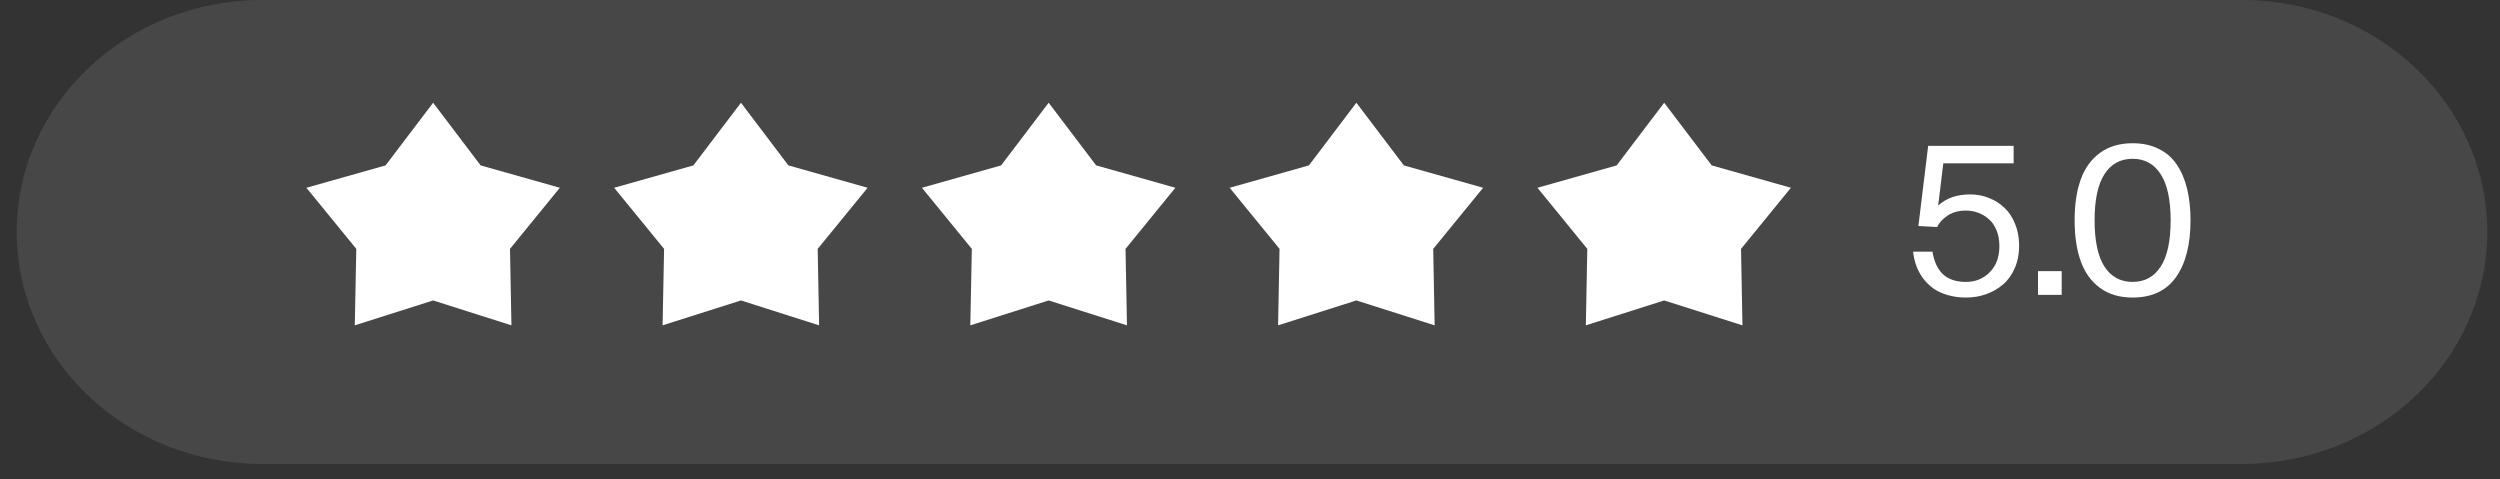
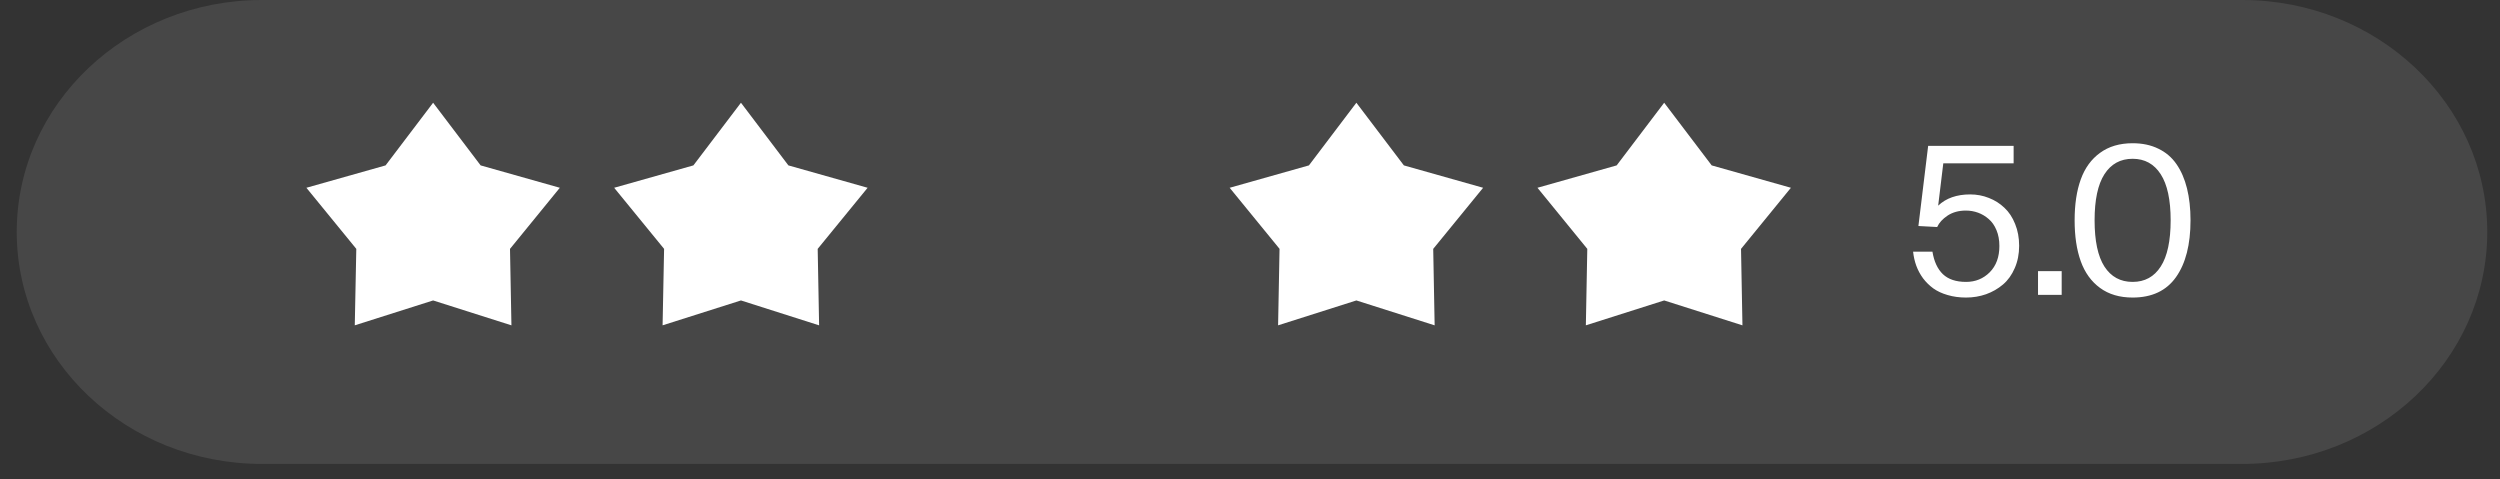
<svg xmlns="http://www.w3.org/2000/svg" fill="none" viewBox="0 0 146 28" height="28" width="146">
  <rect x="0" y="0" width="146" height="28" fill="#333333" stroke="none" />
  <a data-encoded-tag-name="foreignobject" data-encoded-tag-value="JTNDZGl2JTIweG1sbnMlM0QlMjJodHRwJTNBJTJGJTJGd3d3LnczLm9yZyUyRjE5OTklMkZ4aHRtbCUyMiUyMHN0eWxlJTNEJTIyYmFja2Ryb3AtZmlsdGVyJTNBYmx1cigzMHB4KSUzQmNsaXAtcGF0aCUzQXVybCglMjNiZ2JsdXJfMF8yNzlfMzEwNF9jbGlwX3BhdGgpJTNCaGVpZ2h0JTNBMTAwJTI1JTNCd2lkdGglM0ExMDAlMjUlMjIlM0UlM0MlMkZkaXYlM0U=" data-encoded-attr-x="LTU5LjAyMzQ=" data-encoded-attr-y="LTYw" data-encoded-attr-width="MjY0LjI3OQ==" data-encoded-attr-height="MTQ3LjA5NA==" />
  <path fill-opacity="0.1" fill="white" d="M130.934 0H15.299C7.389 0 0.977 6.065 0.977 13.546V13.547C0.977 21.029 7.389 27.093 15.299 27.093H130.934C138.844 27.093 145.256 21.029 145.256 13.547V13.546C145.256 6.065 138.844 0 130.934 0Z" data-figma-bg-blur-radius="60" />
  <path fill="white" d="M114.818 16.463C115.365 16.463 115.826 16.275 116.201 15.9C116.576 15.521 116.764 15.01 116.764 14.365C116.764 14.018 116.707 13.709 116.594 13.44C116.48 13.166 116.328 12.949 116.137 12.789C115.949 12.625 115.742 12.502 115.516 12.42C115.289 12.338 115.053 12.297 114.807 12.297C114.393 12.297 114.037 12.395 113.74 12.59C113.447 12.785 113.244 13.008 113.131 13.258L112.035 13.199L112.604 8.518L117.596 8.518L117.596 9.537L113.488 9.537L113.189 12.01C113.65 11.572 114.273 11.354 115.059 11.354C115.441 11.354 115.805 11.422 116.148 11.559C116.492 11.691 116.795 11.883 117.057 12.133C117.322 12.379 117.531 12.695 117.684 13.082C117.84 13.465 117.918 13.889 117.918 14.354C117.918 14.834 117.832 15.27 117.66 15.66C117.492 16.051 117.264 16.369 116.975 16.615C116.686 16.861 116.355 17.051 115.984 17.184C115.617 17.312 115.229 17.377 114.818 17.377C114.428 17.377 114.068 17.328 113.74 17.23C113.416 17.137 113.139 17.008 112.908 16.844C112.678 16.676 112.477 16.479 112.305 16.252C112.137 16.021 112.006 15.777 111.912 15.52C111.818 15.262 111.756 14.988 111.725 14.699L112.855 14.699C112.949 15.273 113.152 15.711 113.465 16.012C113.781 16.312 114.232 16.463 114.818 16.463ZM120.402 17.219L119.02 17.219L119.02 15.836L120.402 15.836L120.402 17.219ZM126.766 12.865C126.766 11.67 126.572 10.773 126.186 10.176C125.799 9.574 125.252 9.273 124.545 9.273C123.834 9.273 123.285 9.574 122.898 10.176C122.516 10.773 122.324 11.67 122.324 12.865C122.324 14.068 122.516 14.969 122.898 15.566C123.285 16.164 123.834 16.463 124.545 16.463C125.256 16.463 125.803 16.164 126.186 15.566C126.572 14.969 126.766 14.068 126.766 12.865ZM127.926 12.865C127.926 14.283 127.643 15.391 127.076 16.188C126.514 16.98 125.67 17.377 124.545 17.377C123.787 17.377 123.152 17.189 122.641 16.814C122.129 16.439 121.754 15.92 121.516 15.256C121.277 14.592 121.158 13.795 121.158 12.865C121.158 11.935 121.277 11.141 121.516 10.48C121.754 9.816 122.129 9.299 122.641 8.928C123.152 8.553 123.787 8.365 124.545 8.365C125.115 8.365 125.615 8.471 126.045 8.682C126.479 8.889 126.832 9.189 127.105 9.584C127.379 9.979 127.584 10.451 127.721 11.002C127.857 11.549 127.926 12.17 127.926 12.865Z" />
  <path fill="white" d="M25.294 6L28.069 9.659L32.694 10.966L29.784 14.534L29.868 19L25.294 17.546L20.719 18.999L20.808 14.534L17.893 10.966L22.518 9.659L25.294 6Z" />
  <path fill="white" d="M43.272 6L46.042 9.659L50.669 10.966L47.753 14.534L47.836 19L43.272 17.546L38.695 18.999L38.783 14.534L35.867 10.966L40.494 9.659L43.272 6Z" />
  <path fill="white" d="M79.212 6L81.986 9.659L86.614 10.966L83.7 14.534L83.783 19L79.212 17.546L74.641 18.999L74.725 14.532L71.812 10.966L76.441 9.659L79.212 6Z" />
-   <path fill="white" d="M61.241 6L64.016 9.659L68.642 10.966L65.731 14.534L65.815 19L61.241 17.546L56.666 18.999L56.755 14.534L53.84 10.966L58.465 9.659L61.241 6Z" />
  <path fill="white" d="M97.188 6L99.963 9.659L104.589 10.966L101.676 14.534L101.759 19L97.188 17.546L92.614 18.999L92.698 14.534L89.787 10.966L94.413 9.659L97.188 6Z" />
  <defs>
    <clipPath transform="translate(59.023 60)" id="bgblur_0_279_3104_clip_path">
      <path d="M130.934 0H15.299C7.389 0 0.977 6.065 0.977 13.546V13.547C0.977 21.029 7.389 27.093 15.299 27.093H130.934C138.844 27.093 145.256 21.029 145.256 13.547V13.546C145.256 6.065 138.844 0 130.934 0Z" />
    </clipPath>
  </defs>
</svg>